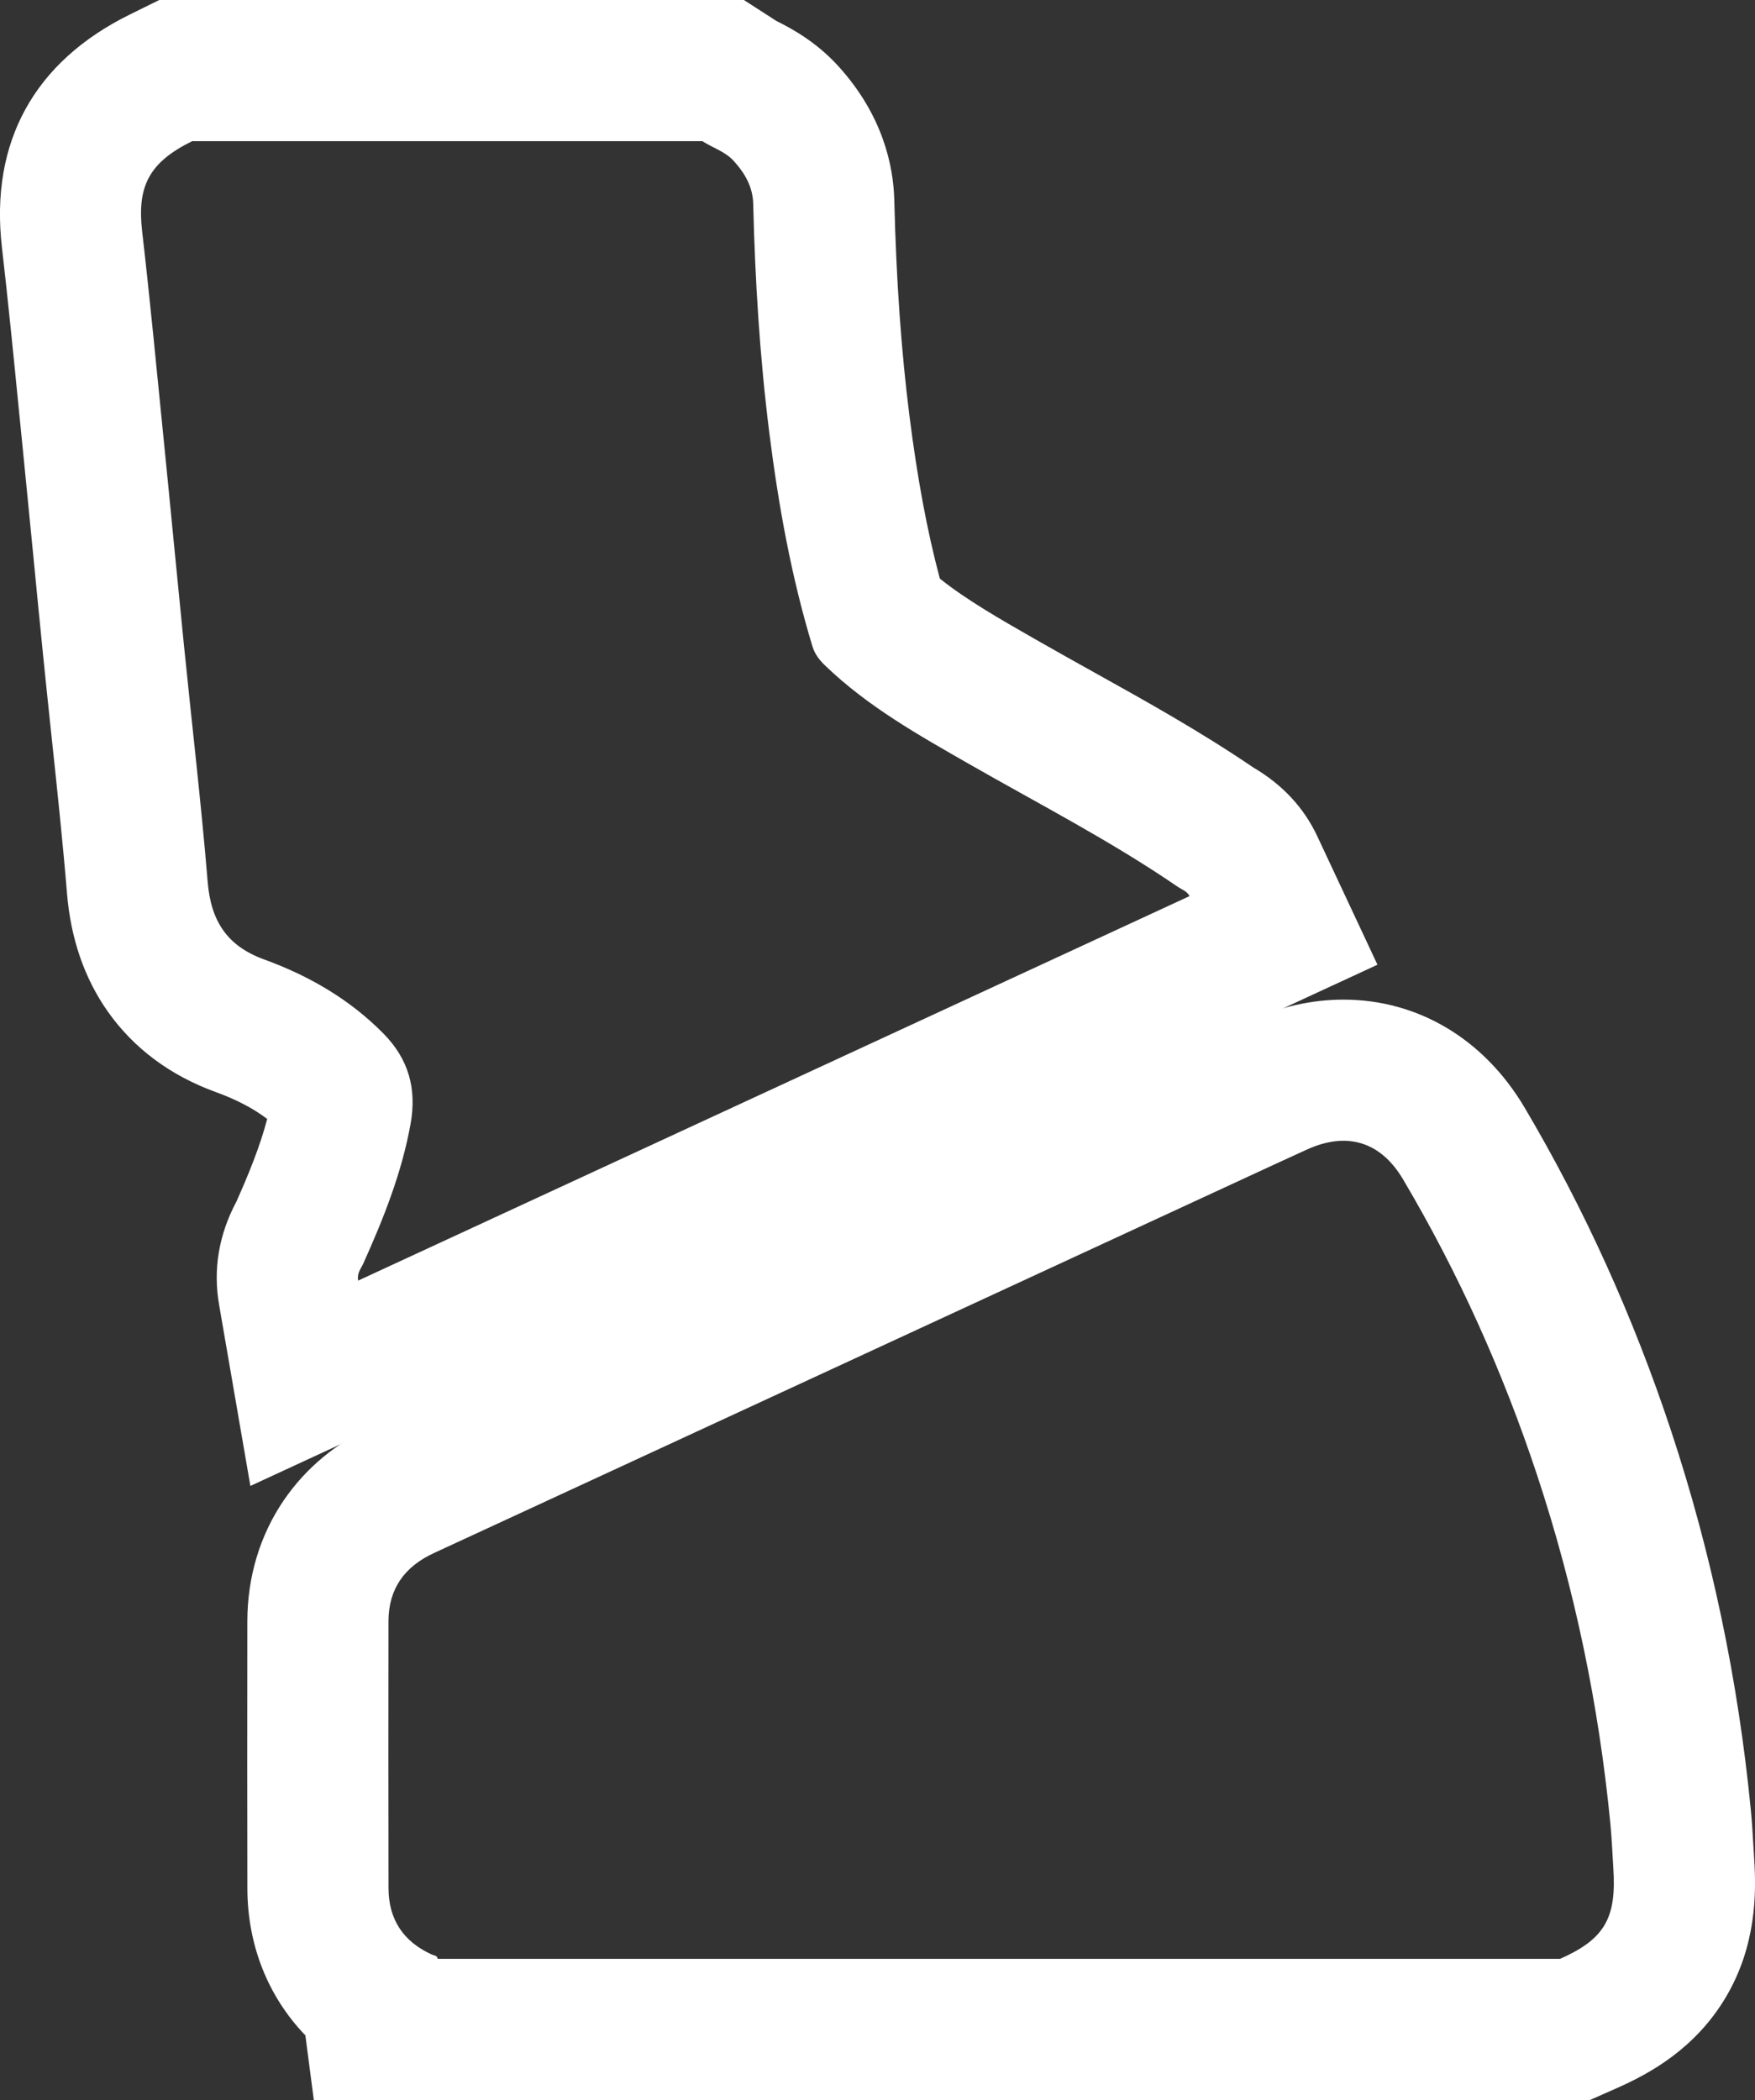
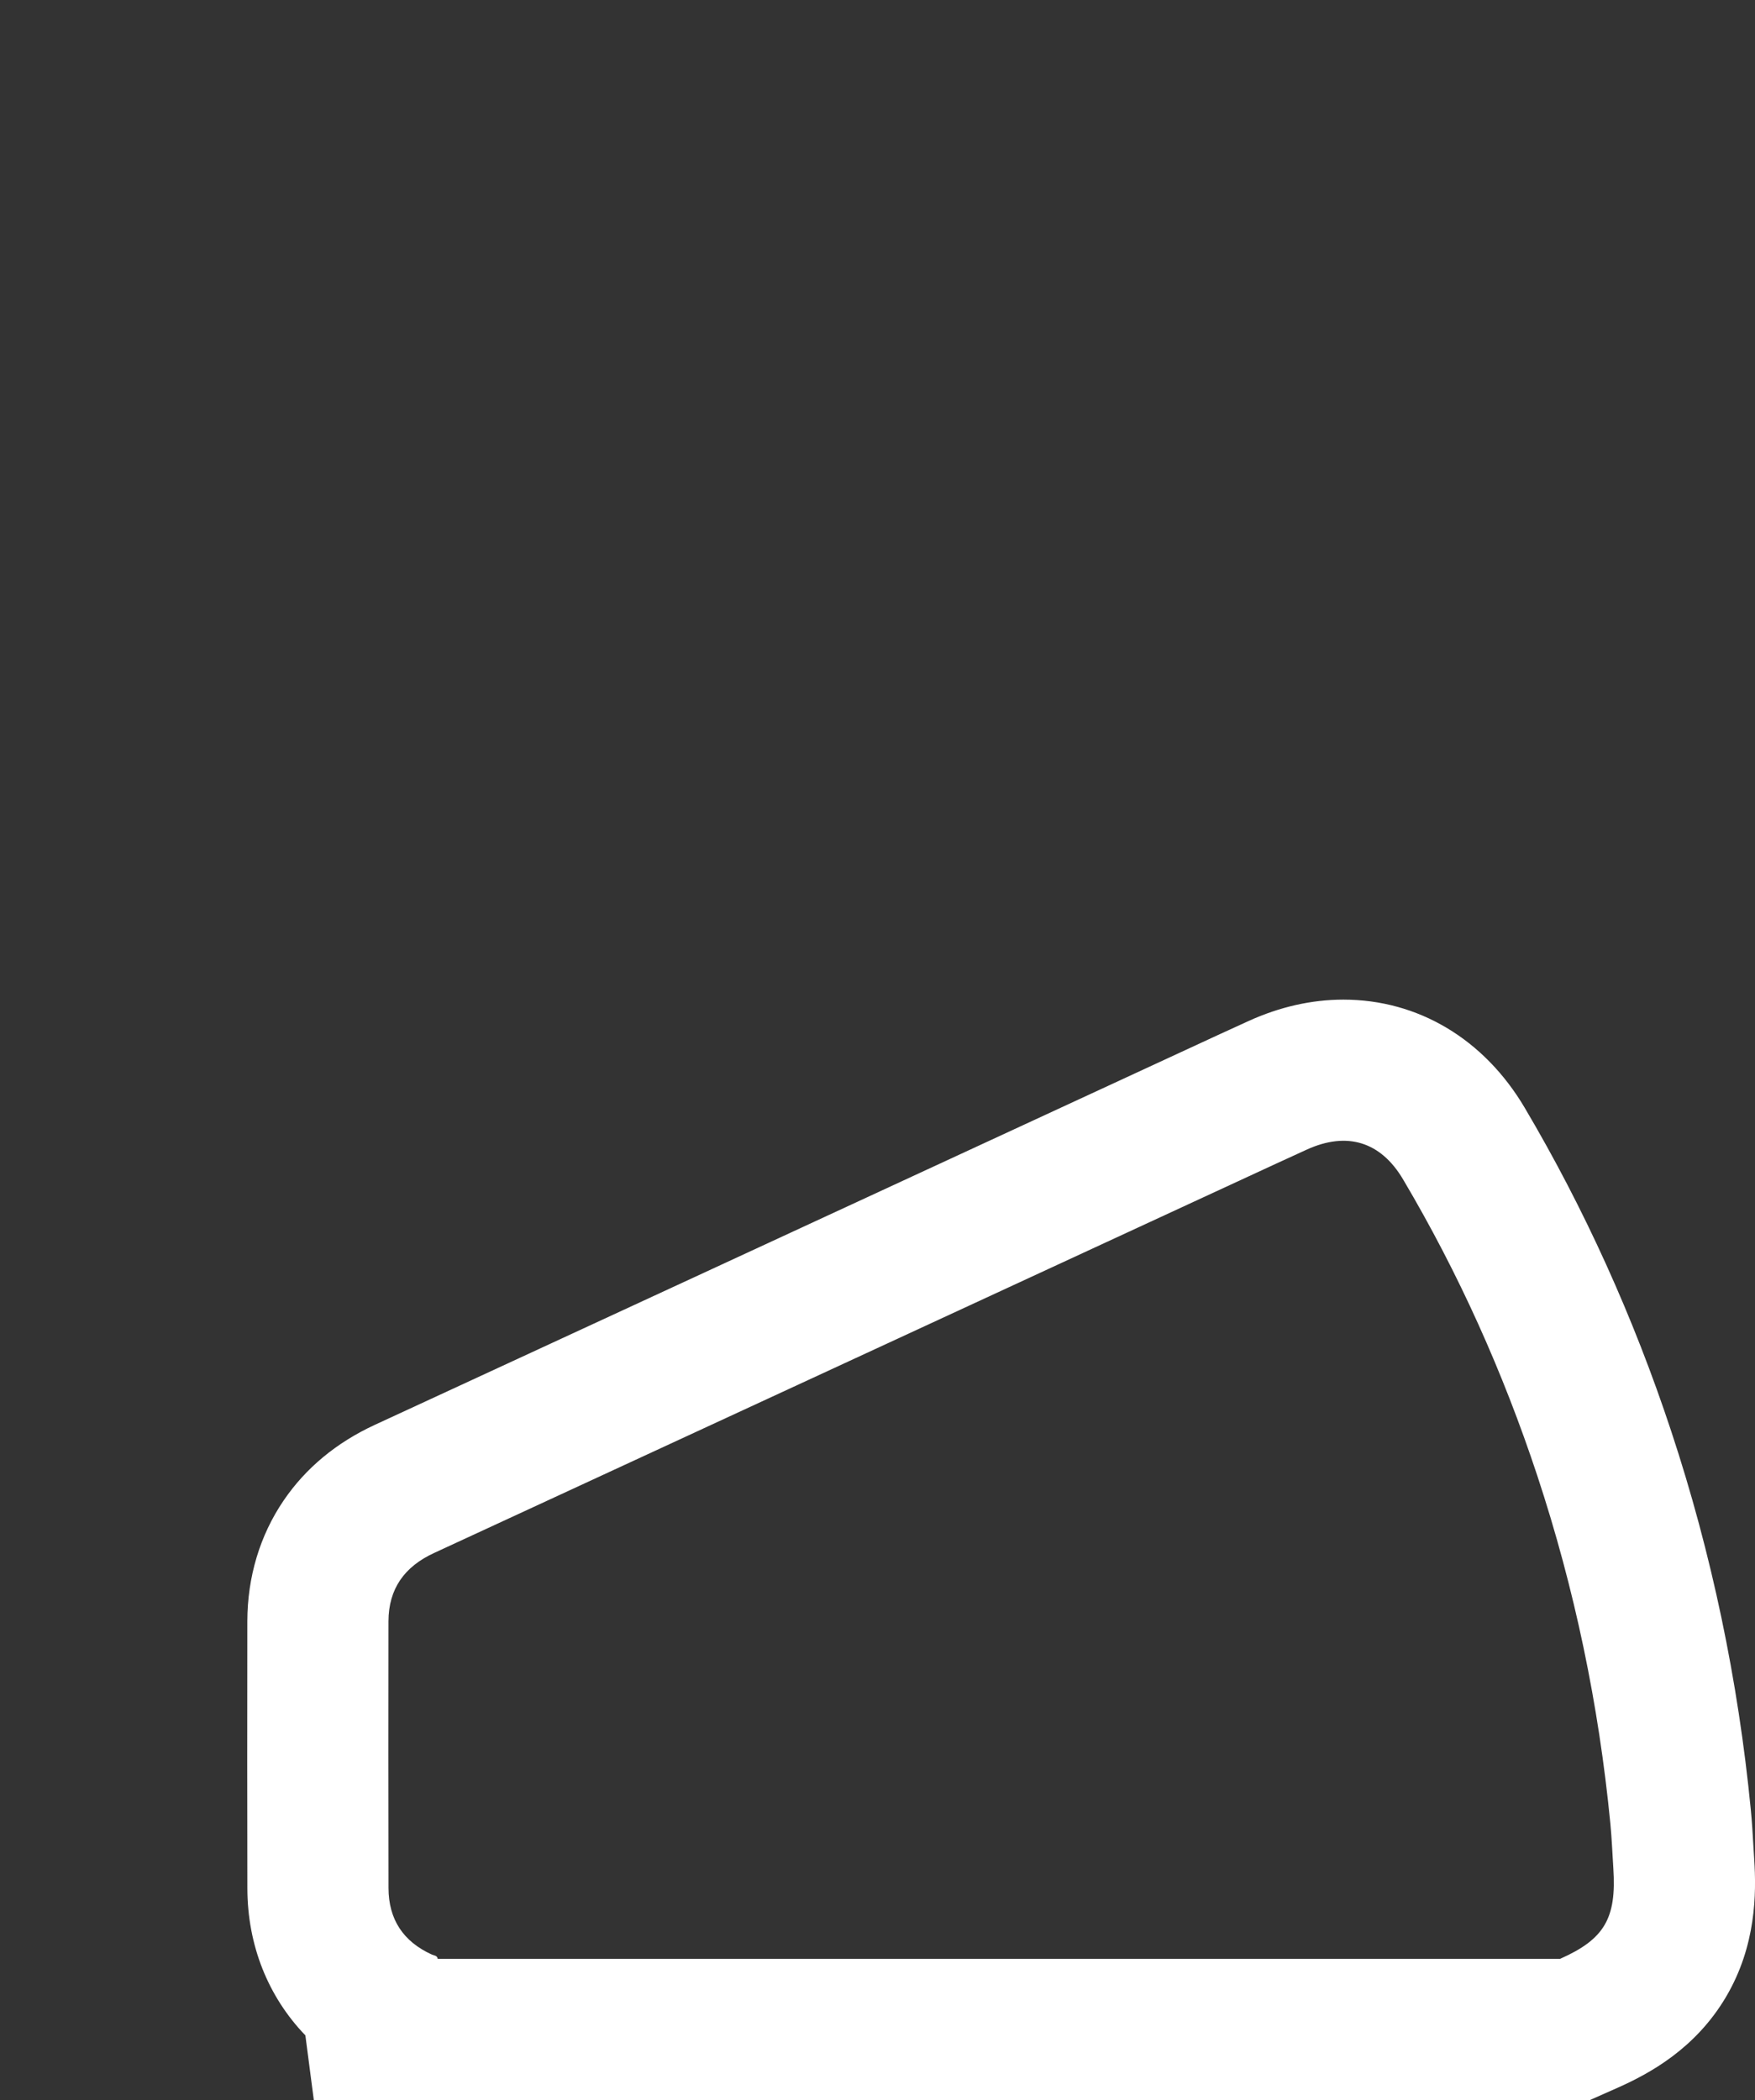
<svg xmlns="http://www.w3.org/2000/svg" width="49.74" height="59.509" viewBox="0 0 49.74 59.509">
  <rect x="0" y="0" width="49.74" height="59.509" fill="#333333" stroke="none" />
  <g id="Group_29494" data-name="Group 29494" transform="translate(3.997 4)">
    <g id="Path_76050" data-name="Path 76050" transform="translate(-36.848 -175.151)" fill="none" stroke-miterlimit="10">
-       <path d="M45.256,226.66c-.013-.1-.1-.093-.167-.122a1.935,1.935,0,0,1-1.227-1.883q-.008-3.779,0-7.558a2,2,0,0,1,1.29-1.938q11.942-5.516,23.88-11.04.429-.2.859-.393a1.944,1.944,0,0,1,2.729.849,42.836,42.836,0,0,1,3.8,8.393,45.251,45.251,0,0,1,2.071,9.861c.041.42.057.842.085,1.264a2.148,2.148,0,0,1-1.509,2.567Z" stroke="none" />
+       <path d="M45.256,226.66c-.013-.1-.1-.093-.167-.122a1.935,1.935,0,0,1-1.227-1.883a2,2,0,0,1,1.29-1.938q11.942-5.516,23.88-11.04.429-.2.859-.393a1.944,1.944,0,0,1,2.729.849,42.836,42.836,0,0,1,3.8,8.393,45.251,45.251,0,0,1,2.071,9.861c.041.42.057.842.085,1.264a2.148,2.148,0,0,1-1.509,2.567Z" stroke="none" />
      <path d="M 77.067 226.66 C 78.323 226.103 78.67 225.512 78.576 224.093 C 78.549 223.672 78.532 223.25 78.492 222.83 C 78.165 219.466 77.481 216.177 76.421 212.969 C 75.451 210.037 74.192 207.234 72.619 204.576 C 71.986 203.504 71.032 203.208 69.89 203.727 C 69.604 203.857 69.317 203.988 69.032 204.12 C 61.072 207.8 53.113 211.482 45.151 215.16 C 44.317 215.545 43.863 216.17 43.861 217.097 C 43.858 219.617 43.857 222.136 43.862 224.655 C 43.864 225.543 44.281 226.171 45.089 226.538 C 45.152 226.567 45.243 226.561 45.256 226.66 L 77.067 226.66 M 77.915 230.66 L 41.745 230.66 L 41.506 228.829 C 40.455 227.738 39.865 226.284 39.862 224.664 C 39.857 222.39 39.857 219.984 39.861 217.092 C 39.863 215.839 40.218 214.658 40.888 213.674 C 41.514 212.753 42.385 212.031 43.474 211.528 C 49.509 208.741 55.644 205.904 61.577 203.16 L 67.353 200.489 C 67.673 200.341 67.962 200.209 68.238 200.084 C 69.123 199.682 70.028 199.478 70.926 199.478 C 73.039 199.478 74.911 200.594 76.062 202.539 C 77.752 205.396 79.151 208.483 80.218 211.713 C 81.358 215.159 82.116 218.769 82.473 222.443 C 82.508 222.806 82.528 223.152 82.545 223.457 C 82.552 223.581 82.559 223.705 82.568 223.829 C 82.633 224.814 82.621 226.289 81.776 227.727 C 80.907 229.206 79.599 229.913 78.691 230.316 L 77.915 230.66 Z" stroke="none" fill="#fff" />
    </g>
    <g id="Path_76051" data-name="Path 76051" transform="translate(-5.5 -5.5)" fill="none" stroke-miterlimit="10">
      <path d="M21.409,5.5a3.91,3.91,0,0,1,.894.566,1.844,1.844,0,0,1,.547,1.205,64.535,64.535,0,0,0,.457,6.495,36.492,36.492,0,0,0,1.22,6.048,1.257,1.257,0,0,0,.366.552,20.04,20.04,0,0,0,4.085,2.791c1.98,1.133,4.012,2.177,5.9,3.47.12.082.273.129.339.269L11.654,37.789a.734.734,0,0,1,.146-.483,17.026,17.026,0,0,0,1.339-3.954,2.728,2.728,0,0,0-.768-2.562,8.935,8.935,0,0,0-3.381-2.1,2.275,2.275,0,0,1-1.6-2.2c-.185-2.252-.451-4.5-.677-6.746-.2-1.949-.38-3.9-.576-5.848s-.381-3.9-.6-5.845A2.149,2.149,0,0,1,6.95,5.5Z" stroke="none" />
-       <path d="M 6.95 5.5 C 5.732 6.1 5.385 6.772 5.531 8.05 C 5.755 9.996 5.941 11.946 6.136 13.895 C 6.332 15.844 6.516 17.794 6.712 19.743 C 6.938 21.992 7.203 24.237 7.389 26.489 C 7.479 27.59 7.931 28.305 8.99 28.689 C 10.255 29.148 11.412 29.816 12.371 30.789 C 13.081 31.51 13.32 32.348 13.139 33.352 C 12.888 34.741 12.373 36.031 11.799 37.306 C 11.737 37.445 11.616 37.571 11.654 37.789 C 19.529 34.148 27.37 30.522 35.216 26.894 C 35.15 26.755 34.997 26.708 34.877 26.626 C 32.991 25.333 30.959 24.289 28.979 23.156 C 27.545 22.335 26.099 21.525 24.894 20.365 C 24.732 20.209 24.598 20.045 24.528 19.813 C 23.928 17.836 23.565 15.811 23.307 13.766 C 23.036 11.61 22.903 9.443 22.85 7.271 C 22.838 6.8 22.618 6.412 22.303 6.066 C 22.054 5.791 21.705 5.691 21.409 5.5 L 6.95 5.5 M 6.017 1.5 L 22.586 1.5 L 23.506 2.093 C 23.518 2.099 23.529 2.104 23.54 2.11 C 23.886 2.286 24.607 2.653 25.264 3.376 C 26.531 4.771 26.825 6.21 26.849 7.172 C 26.904 9.43 27.044 11.423 27.276 13.265 C 27.502 15.056 27.78 16.55 28.14 17.896 C 28.891 18.497 29.831 19.035 30.815 19.598 L 30.966 19.684 C 31.469 19.972 31.971 20.251 32.502 20.547 C 33.989 21.375 35.525 22.23 37.032 23.254 C 37.852 23.736 38.46 24.39 38.838 25.198 L 40.543 28.838 L 8.599 43.608 L 7.712 38.47 C 7.539 37.468 7.704 36.487 8.203 35.551 C 8.542 34.791 8.87 33.995 9.076 33.208 C 8.676 32.907 8.197 32.656 7.624 32.449 C 6.326 31.977 5.293 31.208 4.556 30.162 C 3.896 29.225 3.508 28.099 3.402 26.818 C 3.282 25.355 3.121 23.846 2.966 22.388 C 2.888 21.654 2.808 20.895 2.732 20.143 C 2.631 19.143 2.532 18.129 2.437 17.148 C 2.346 16.212 2.251 15.243 2.156 14.294 C 2.116 13.894 2.076 13.494 2.036 13.093 C 1.887 11.584 1.732 10.023 1.557 8.506 C 1.216 5.529 2.469 3.249 5.181 1.912 L 6.017 1.5 Z" stroke="none" fill="#fff" />
    </g>
  </g>
</svg>